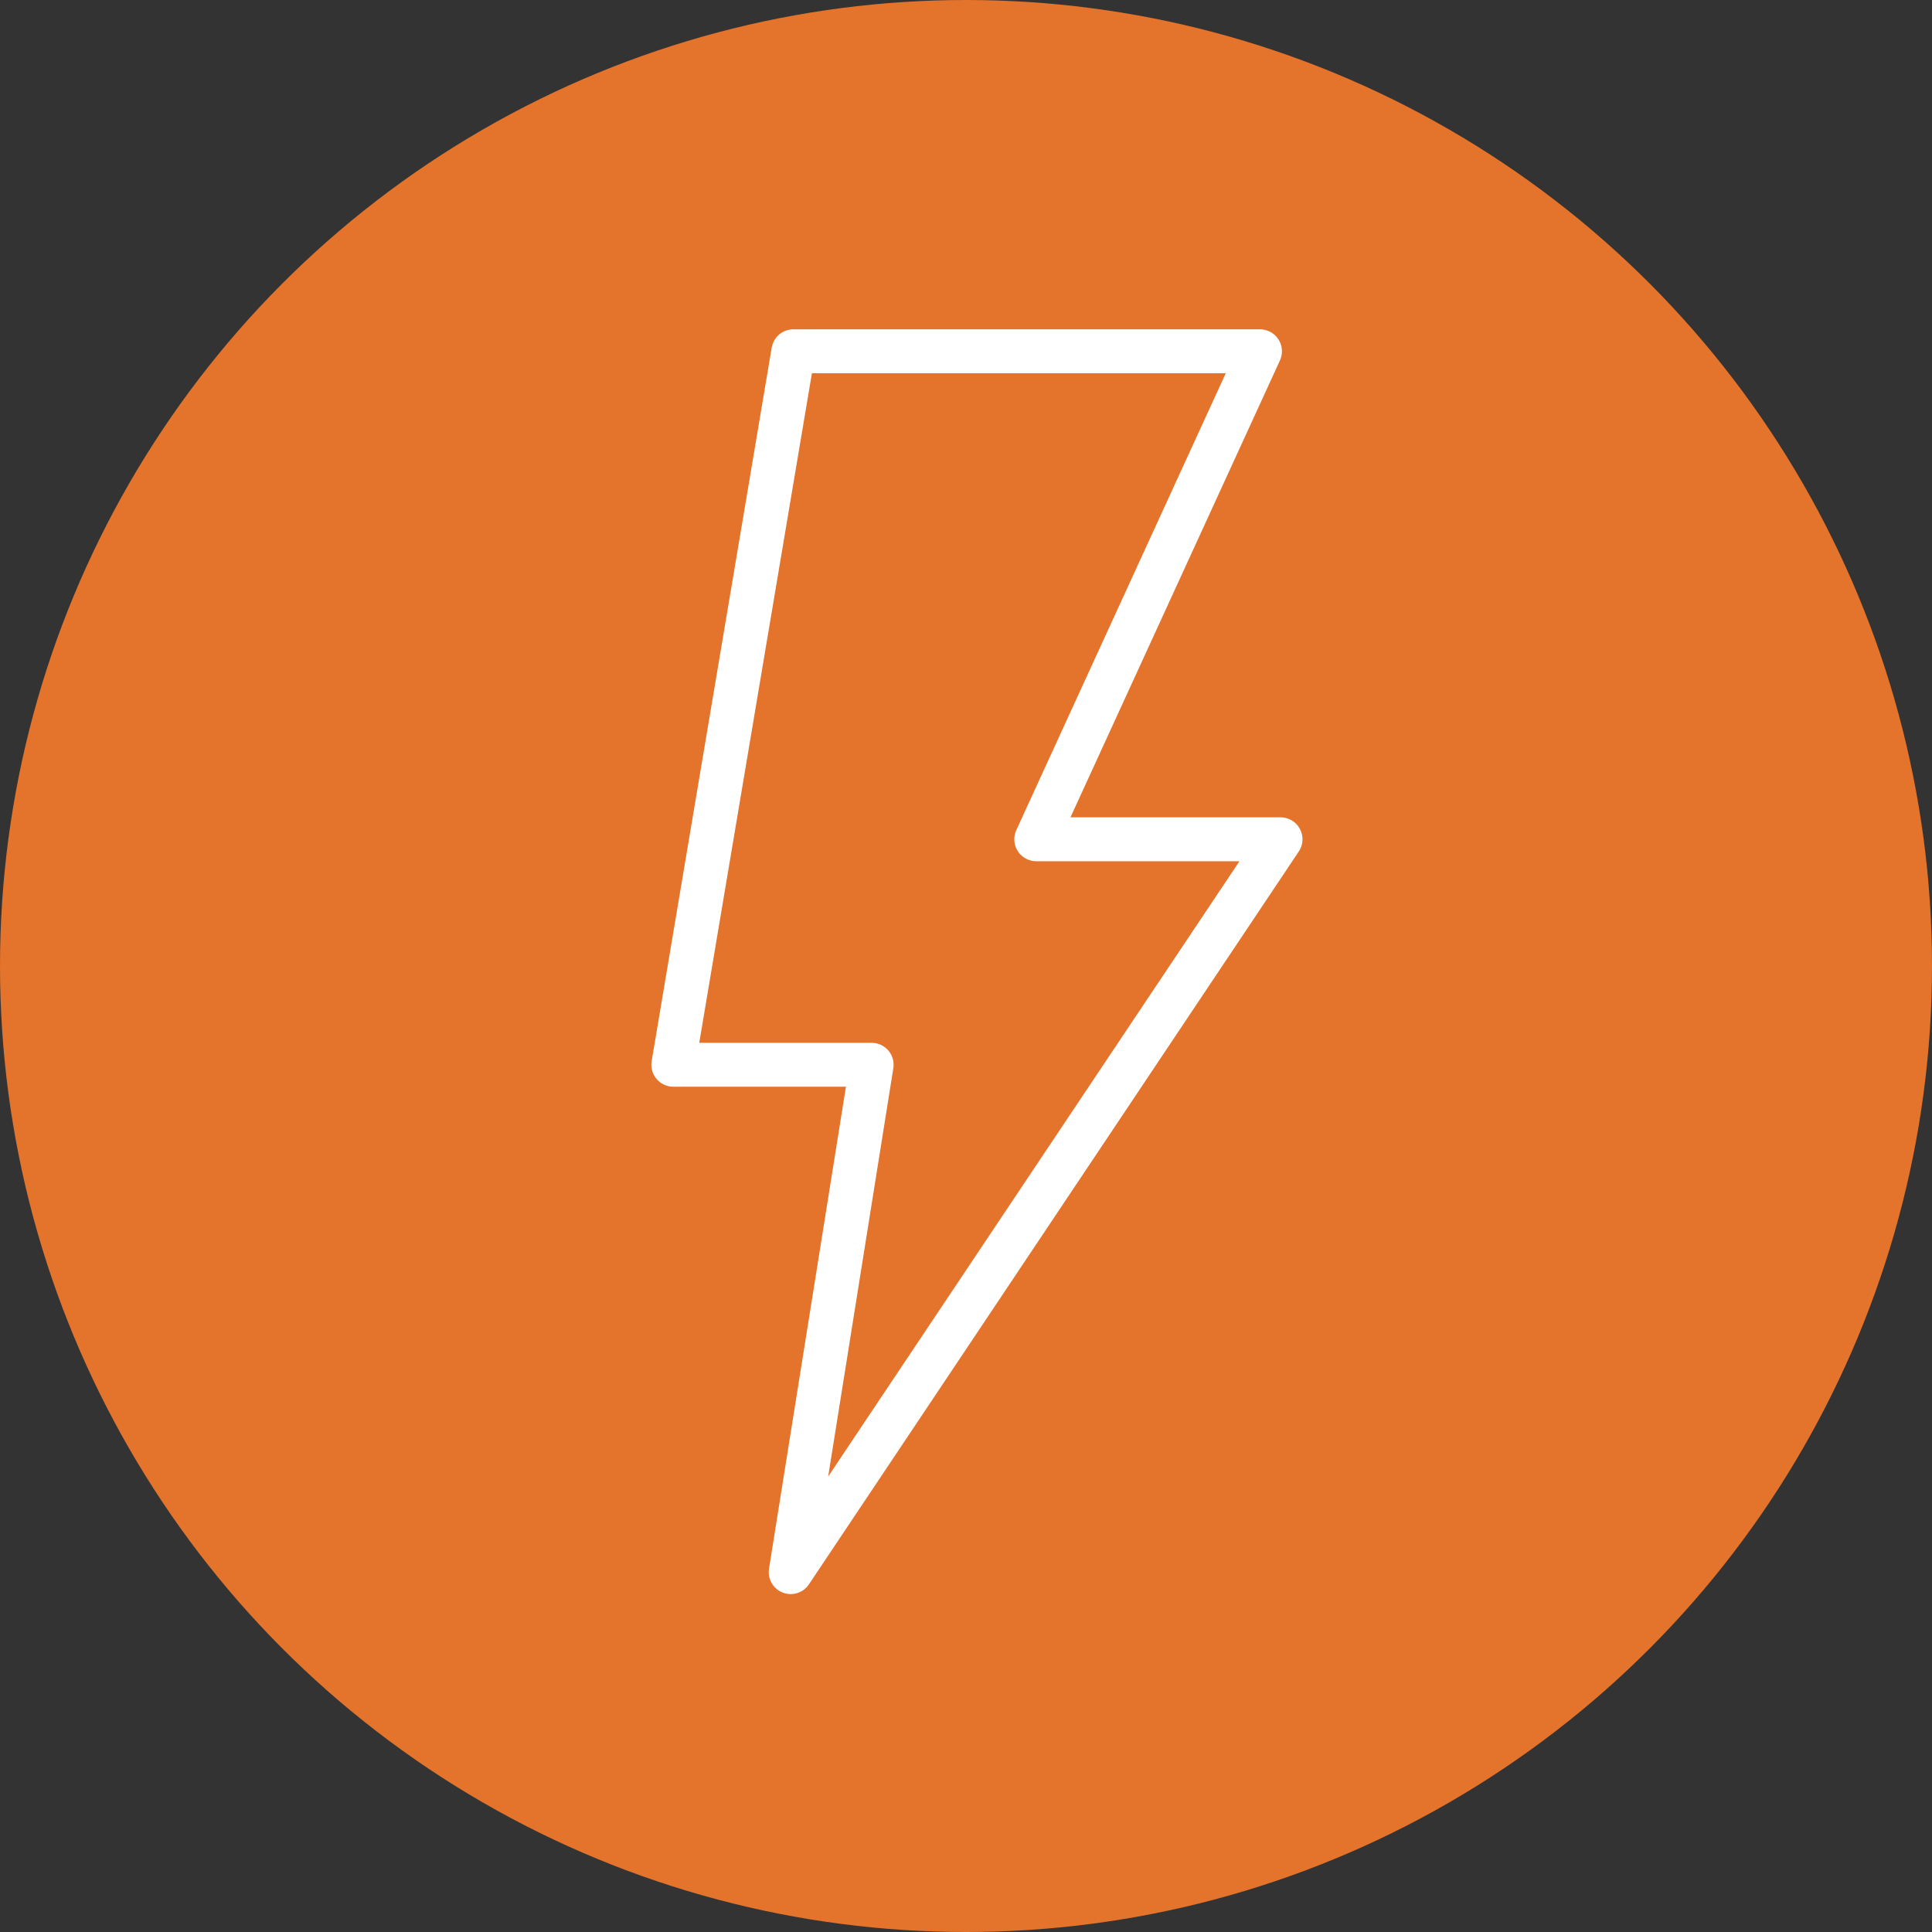
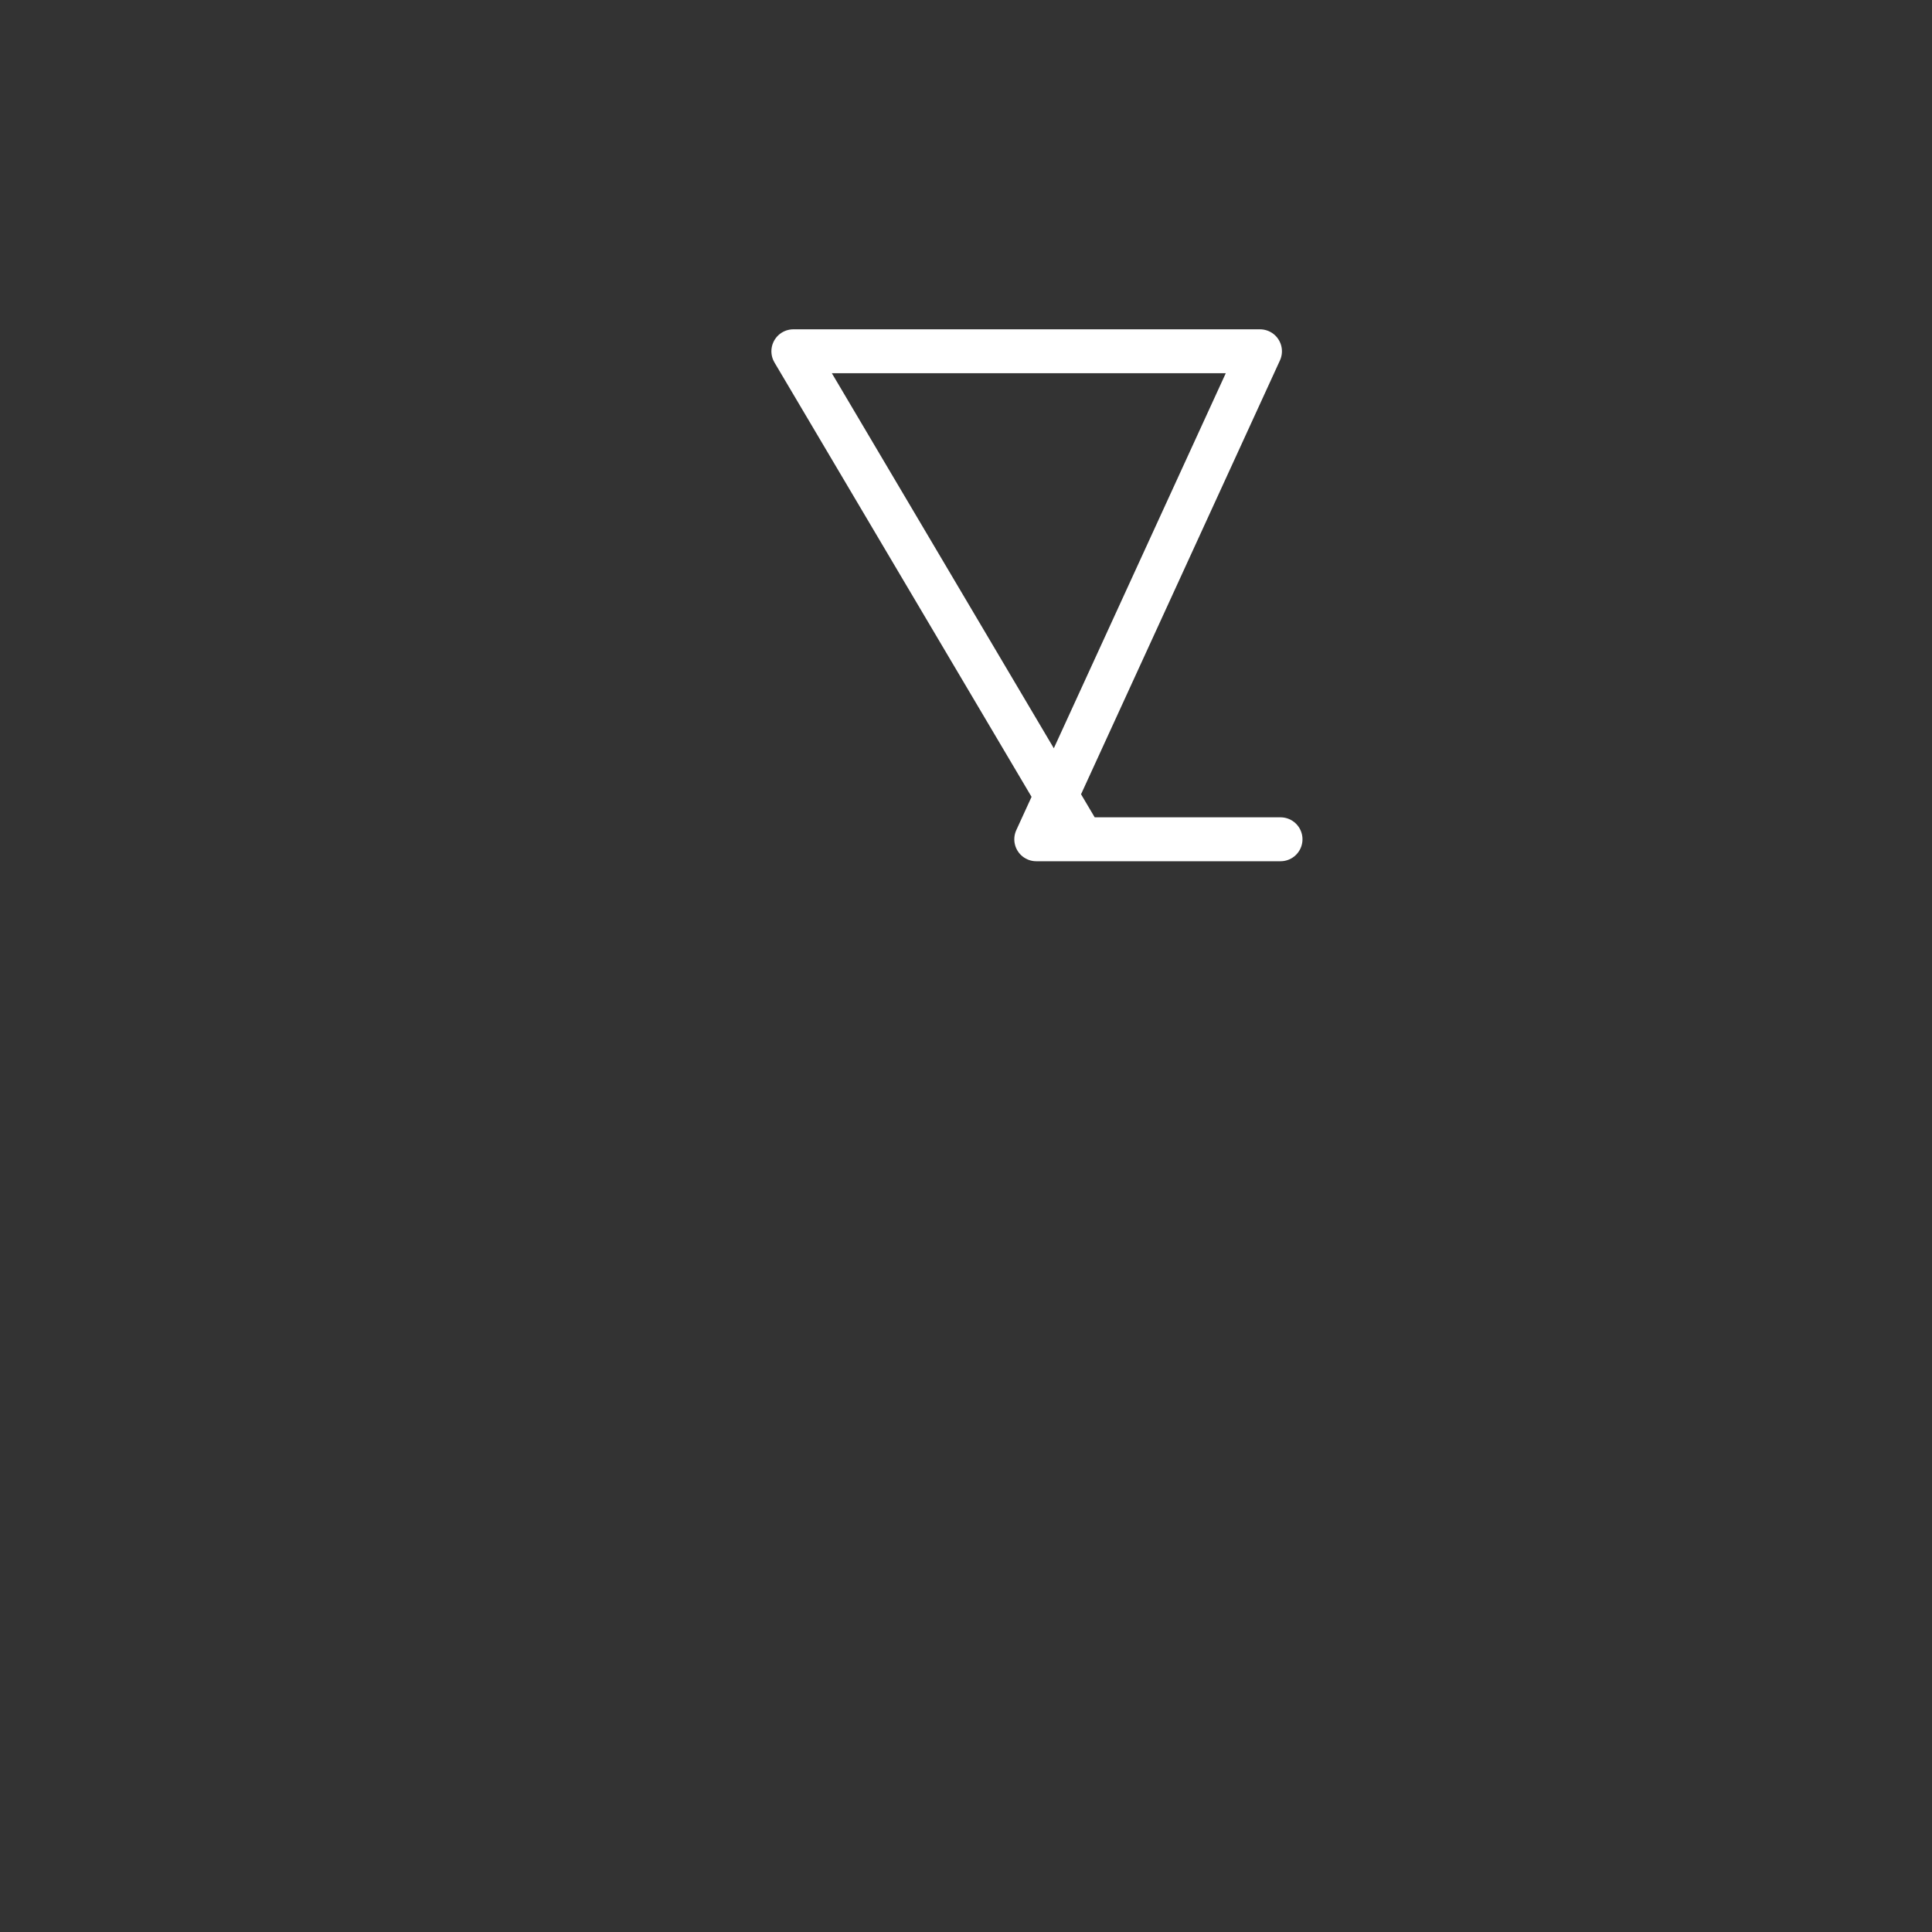
<svg xmlns="http://www.w3.org/2000/svg" width="66" height="66" viewBox="0 0 66 66">
  <rect x="0" y="0" width="66" height="66" fill="#333333" stroke="none" />
  <g transform="translate(-1231 -1148)">
-     <circle cx="33" cy="33" r="33" transform="translate(1231 1148)" fill="#e4732b" />
    <g transform="translate(469.788 172.627)">
-       <path d="M788.314,987.373h15.941l-7.643,16.671h8.345l-16.734,25.035,2.766-17.332h-6.776Z" transform="translate(0 0)" fill="none" stroke="#fff" stroke-linecap="round" stroke-linejoin="round" stroke-width="1.5" />
+       <path d="M788.314,987.373h15.941l-7.643,16.671h8.345h-6.776Z" transform="translate(0 0)" fill="none" stroke="#fff" stroke-linecap="round" stroke-linejoin="round" stroke-width="1.5" />
    </g>
  </g>
</svg>